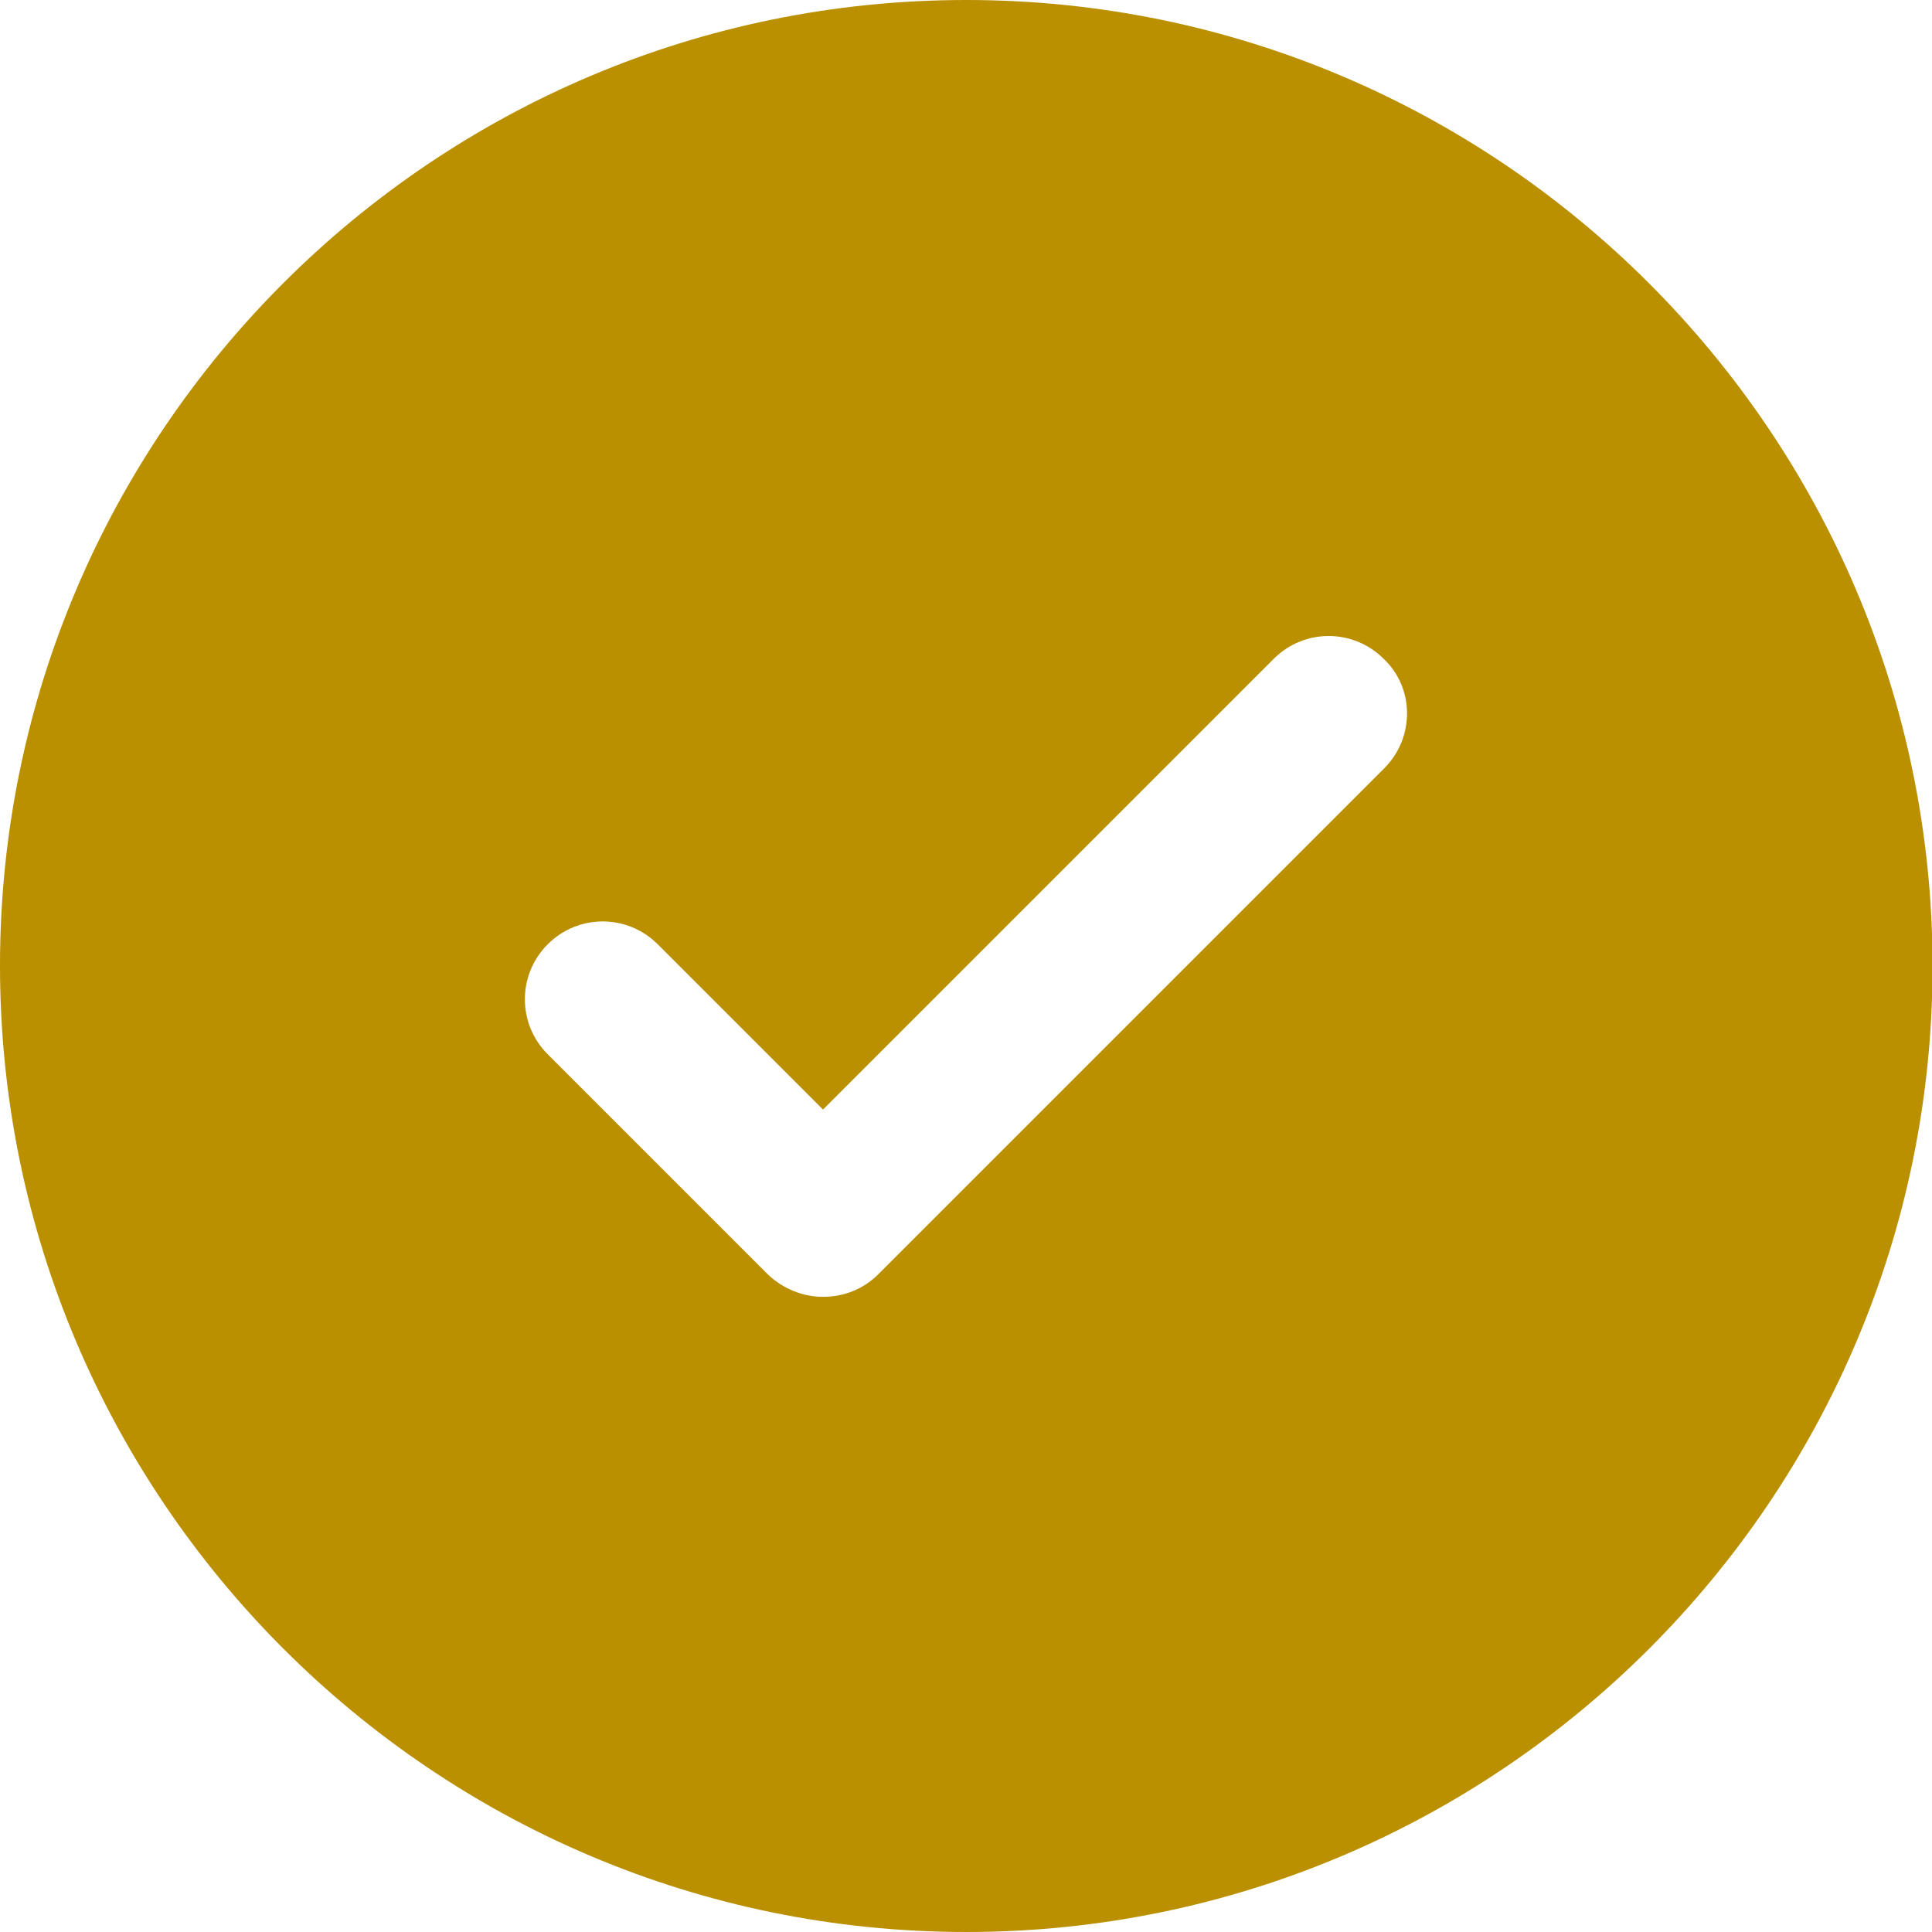
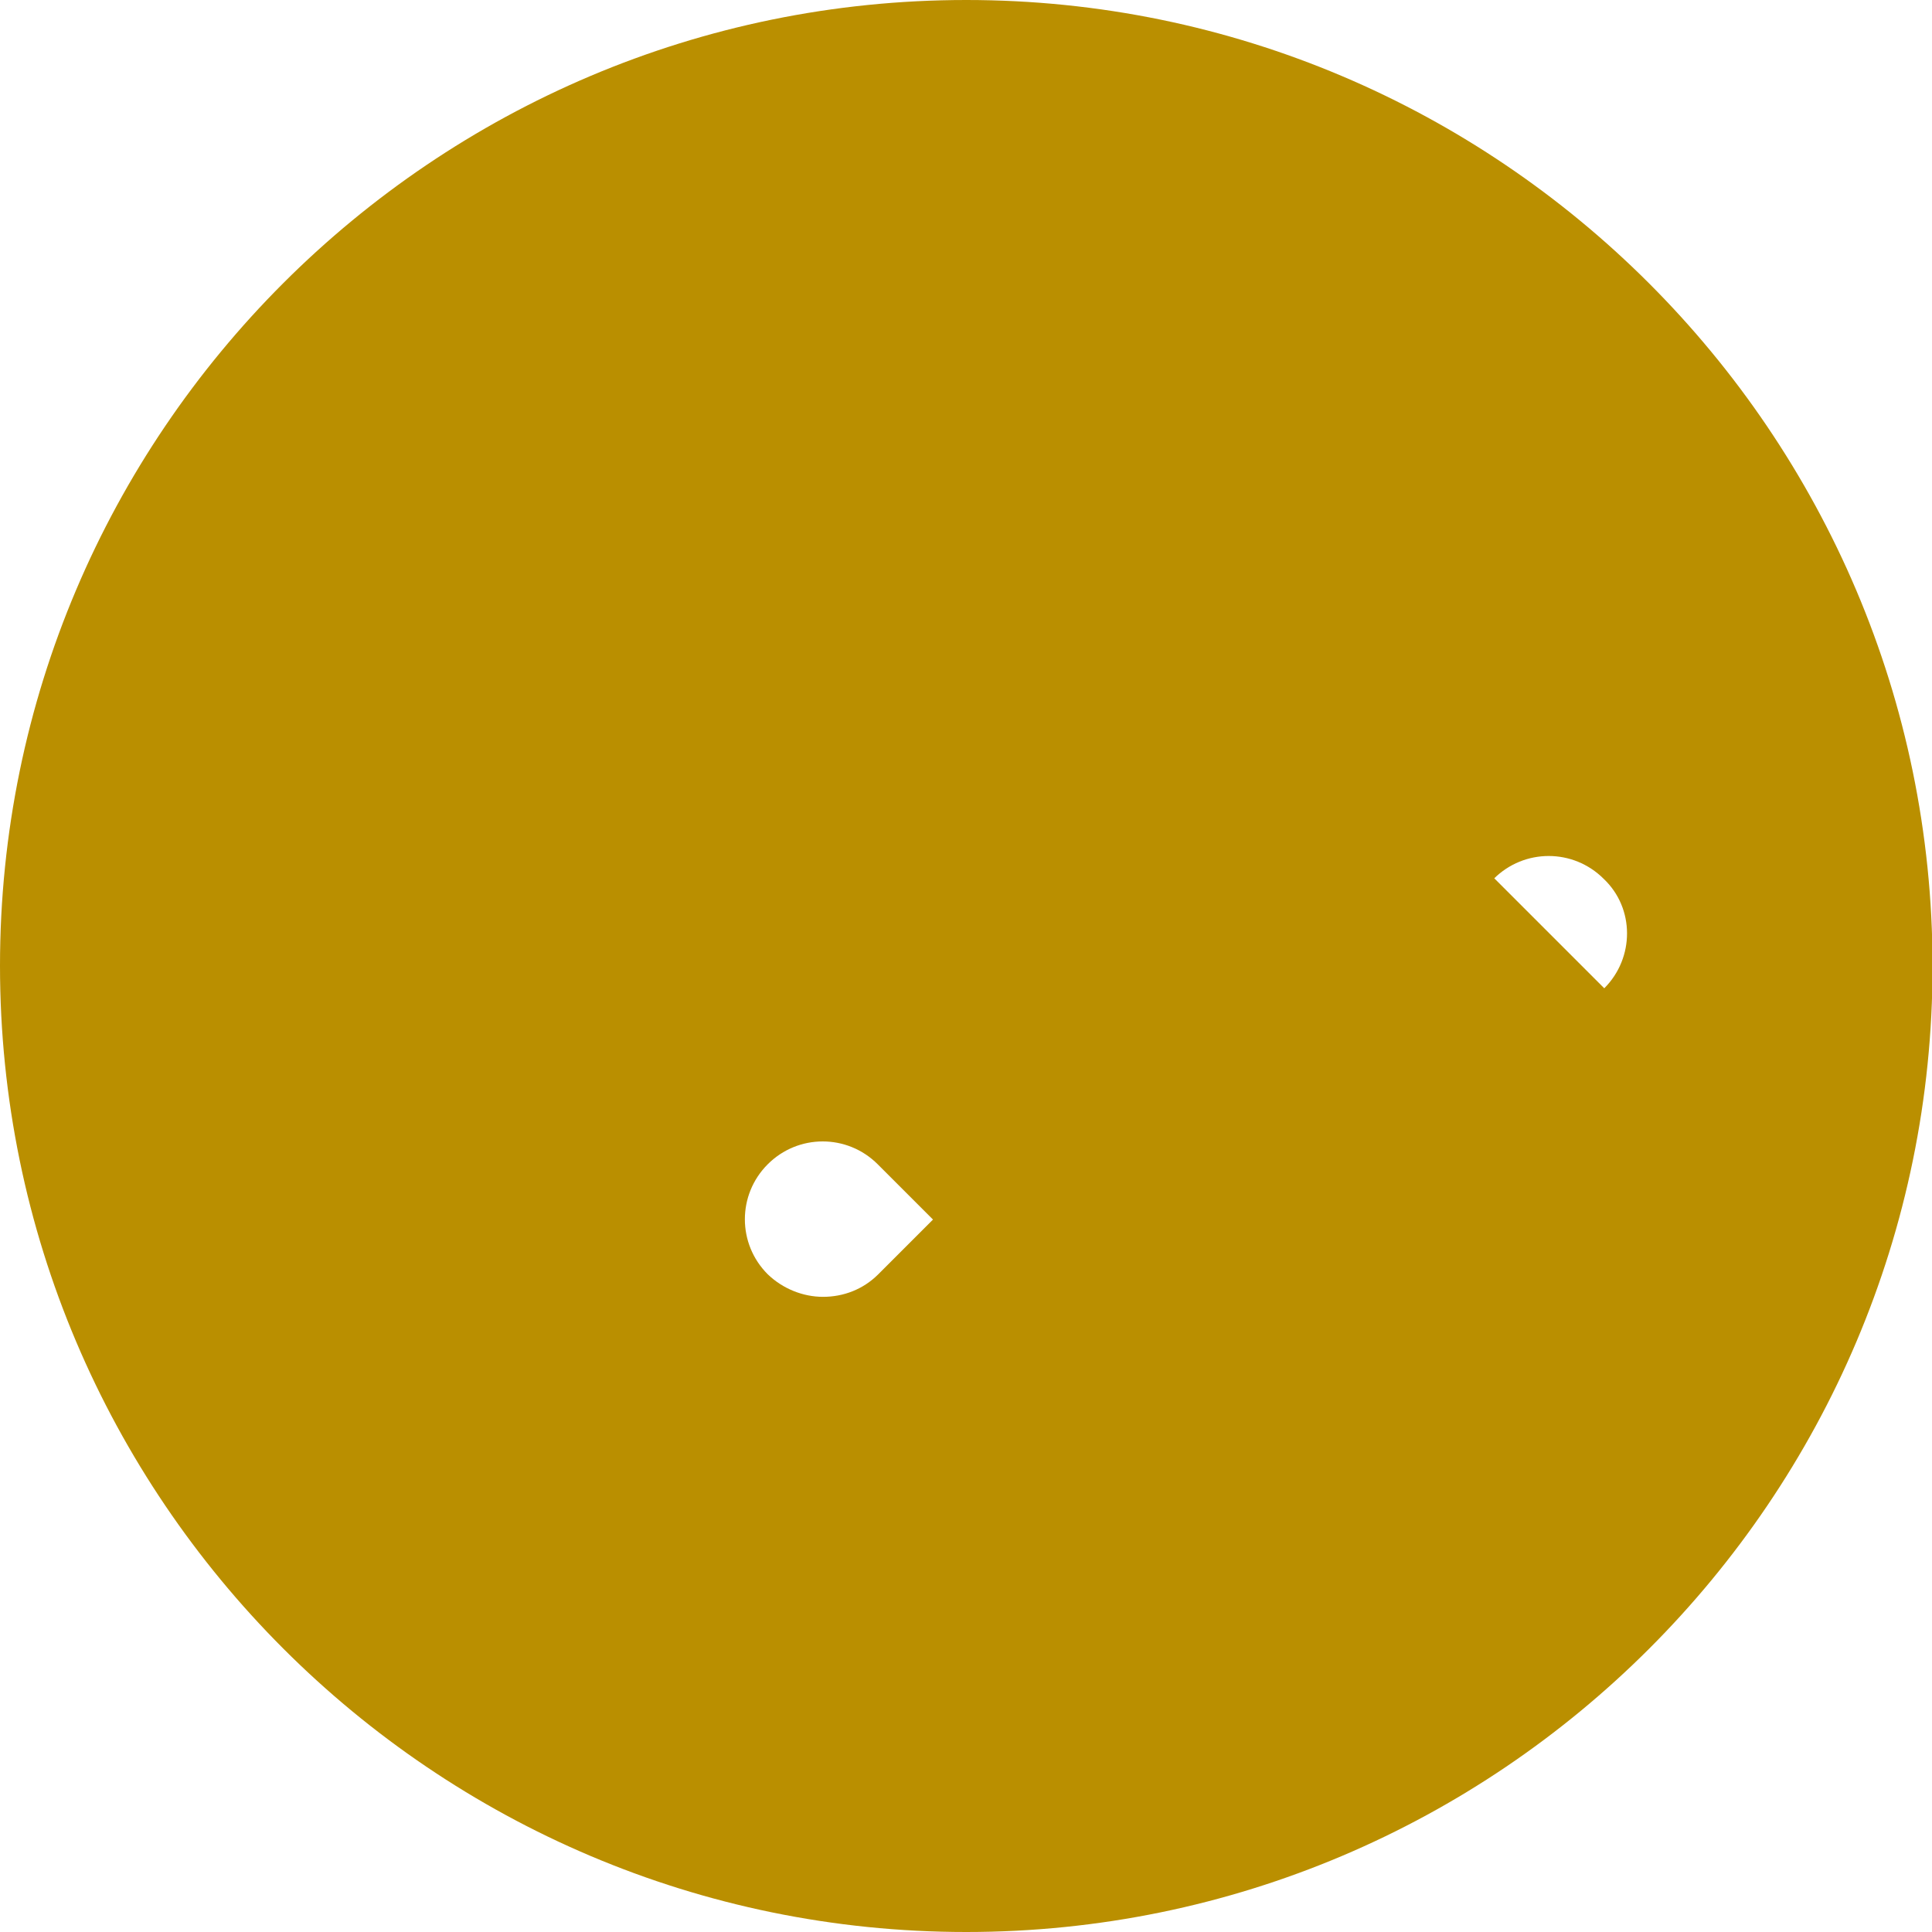
<svg xmlns="http://www.w3.org/2000/svg" viewBox="0 0 342.5 342.5" width="35" height="35">
-   <path d="M171.3 0C76.8 0 0 76.8 0 171.2c0 94.4 76.8 171.3 171.3 171.3 94.4 0 171.3-76.8 171.3-171.3C342.5 76.8 265.7 0 171.3 0zm74.1 136.2l-89.7 89.7c-2.7 2.7-6.2 4-9.8 4-3.5 0-7.1-1.4-9.8-4l-39-39c-5.4-5.4-5.4-14.1 0-19.5s14.1-5.4 19.5 0l29.3 29.3 79.9-79.9c5.4-5.4 14.1-5.4 19.5 0 5.5 5.2 5.5 14 .1 19.4z" fill="#ba8f00" />
+   <path d="M171.3 0C76.8 0 0 76.8 0 171.2c0 94.4 76.8 171.3 171.3 171.3 94.4 0 171.3-76.8 171.3-171.3C342.5 76.8 265.7 0 171.3 0zm74.1 136.2l-89.7 89.7c-2.7 2.7-6.2 4-9.8 4-3.5 0-7.1-1.4-9.8-4c-5.4-5.4-5.4-14.1 0-19.5s14.1-5.4 19.5 0l29.3 29.3 79.9-79.9c5.4-5.4 14.1-5.4 19.5 0 5.5 5.2 5.5 14 .1 19.4z" fill="#ba8f00" />
</svg>